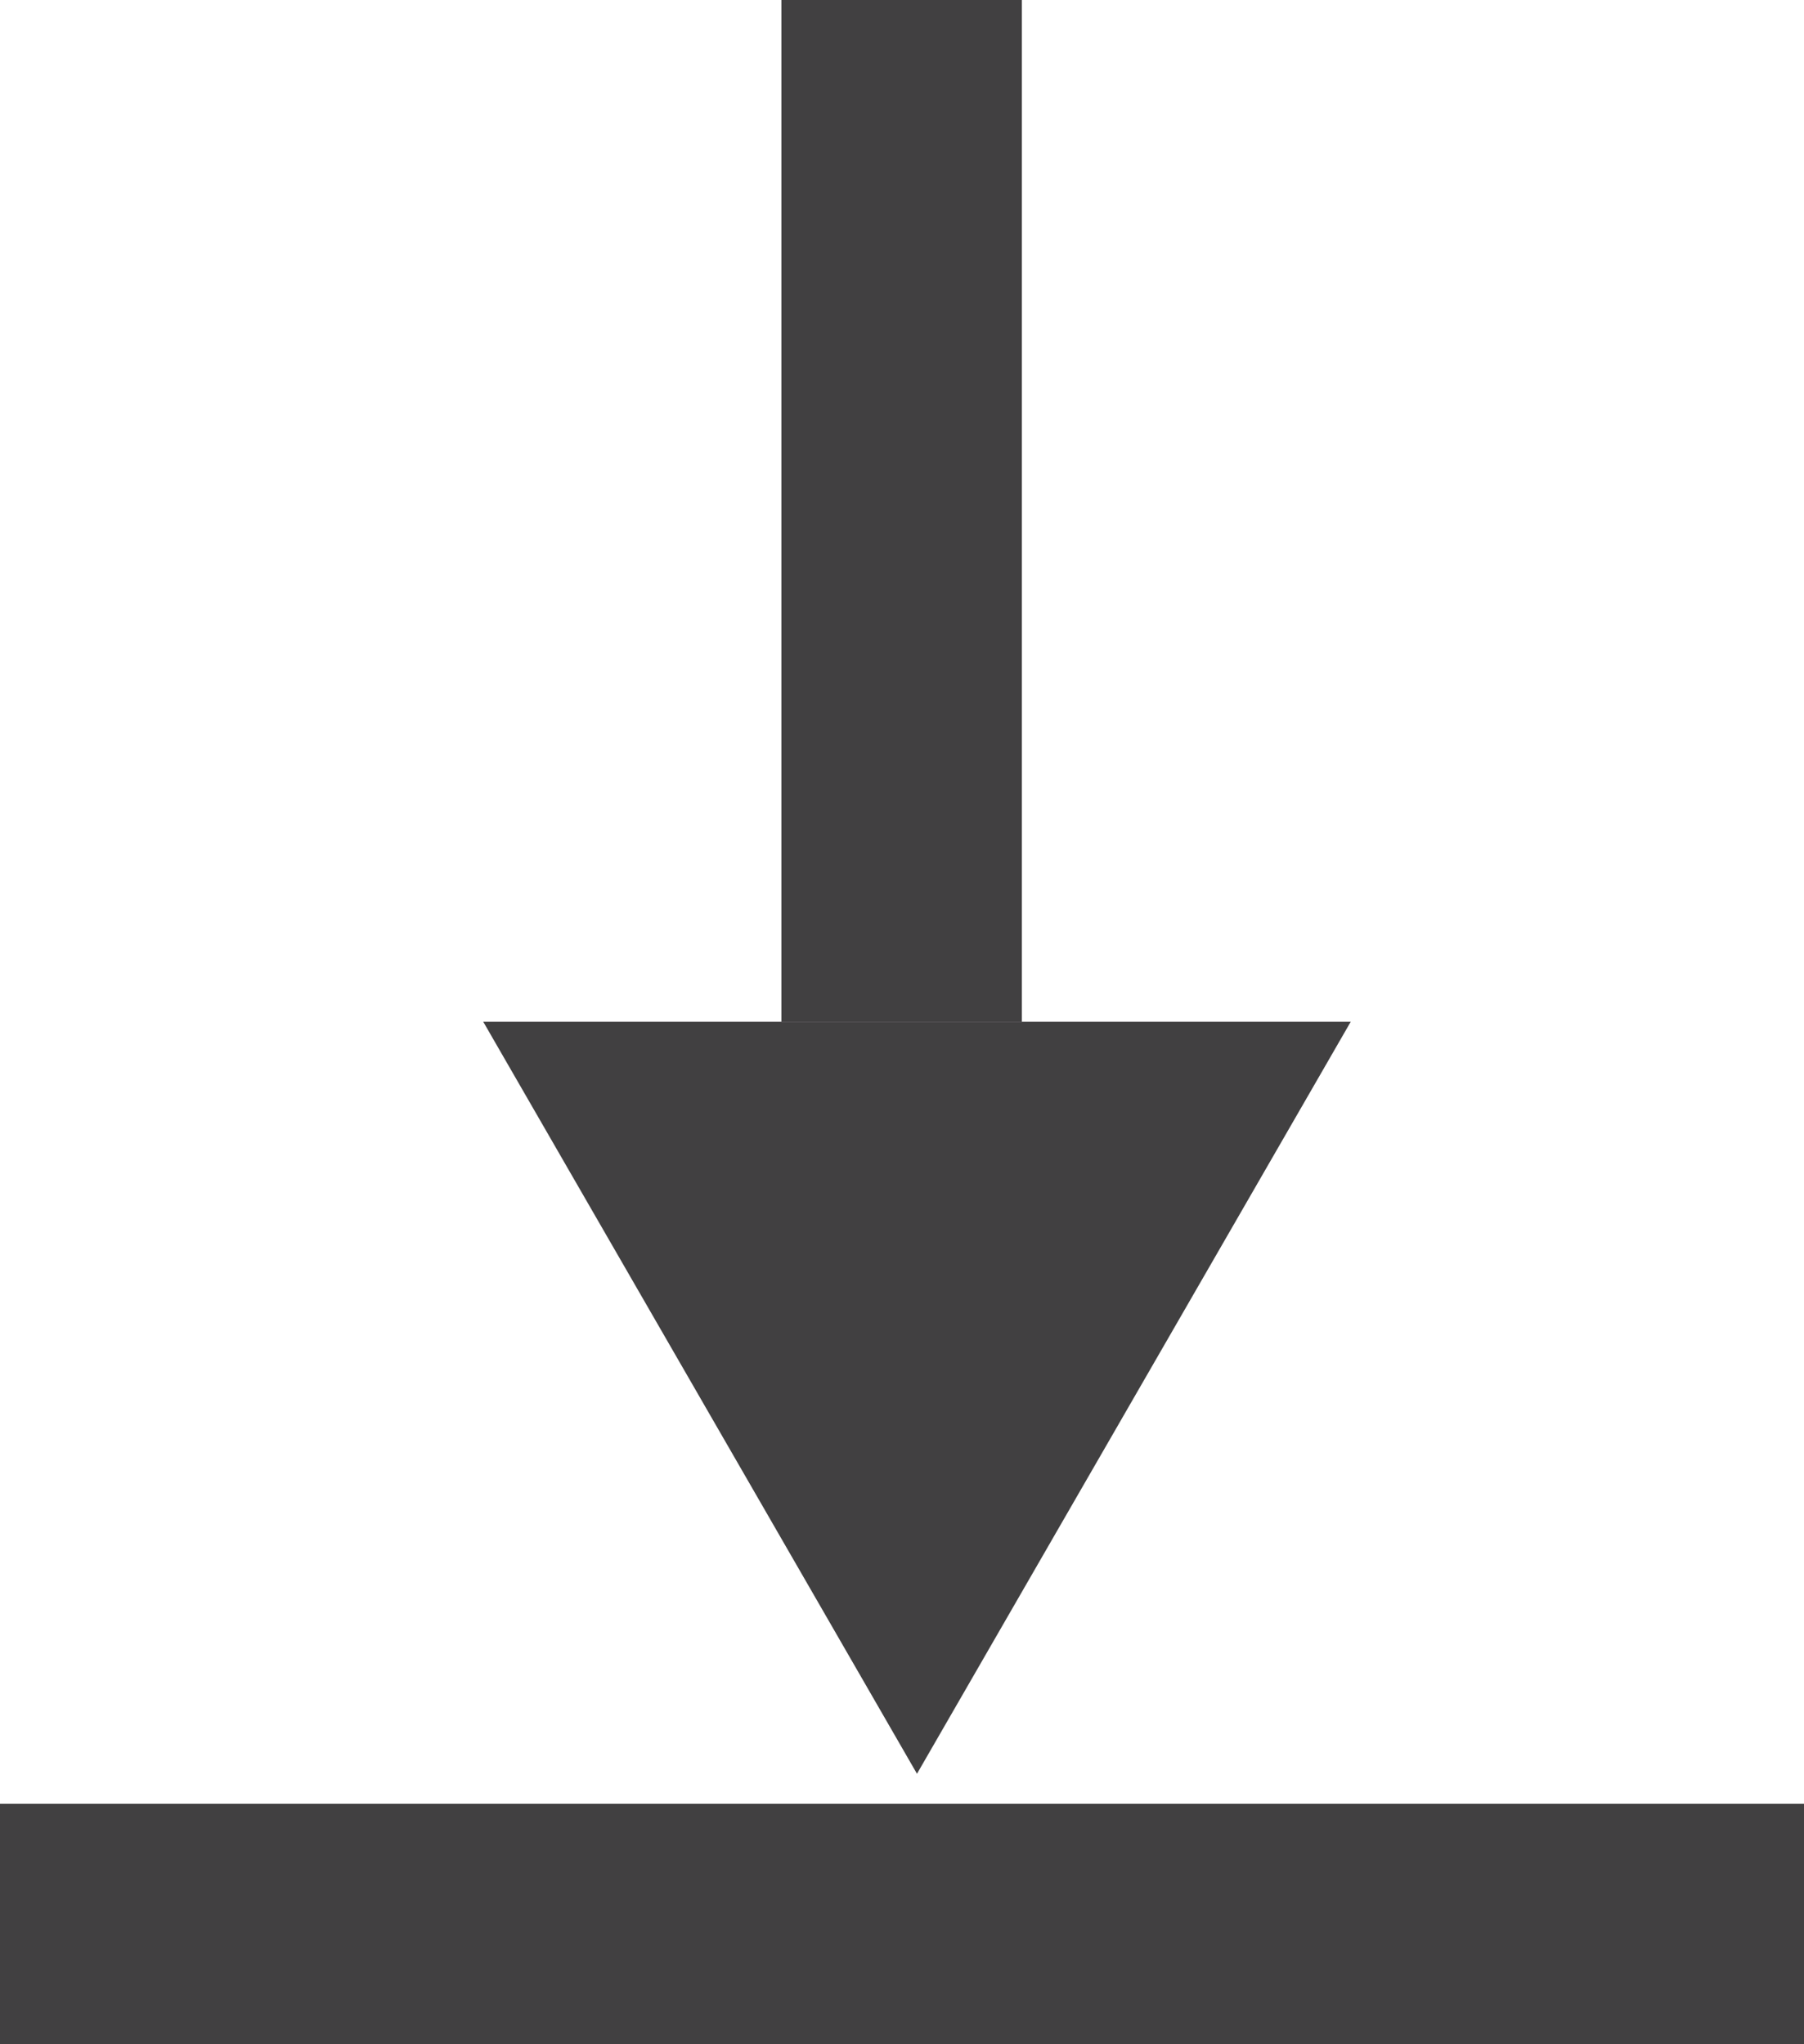
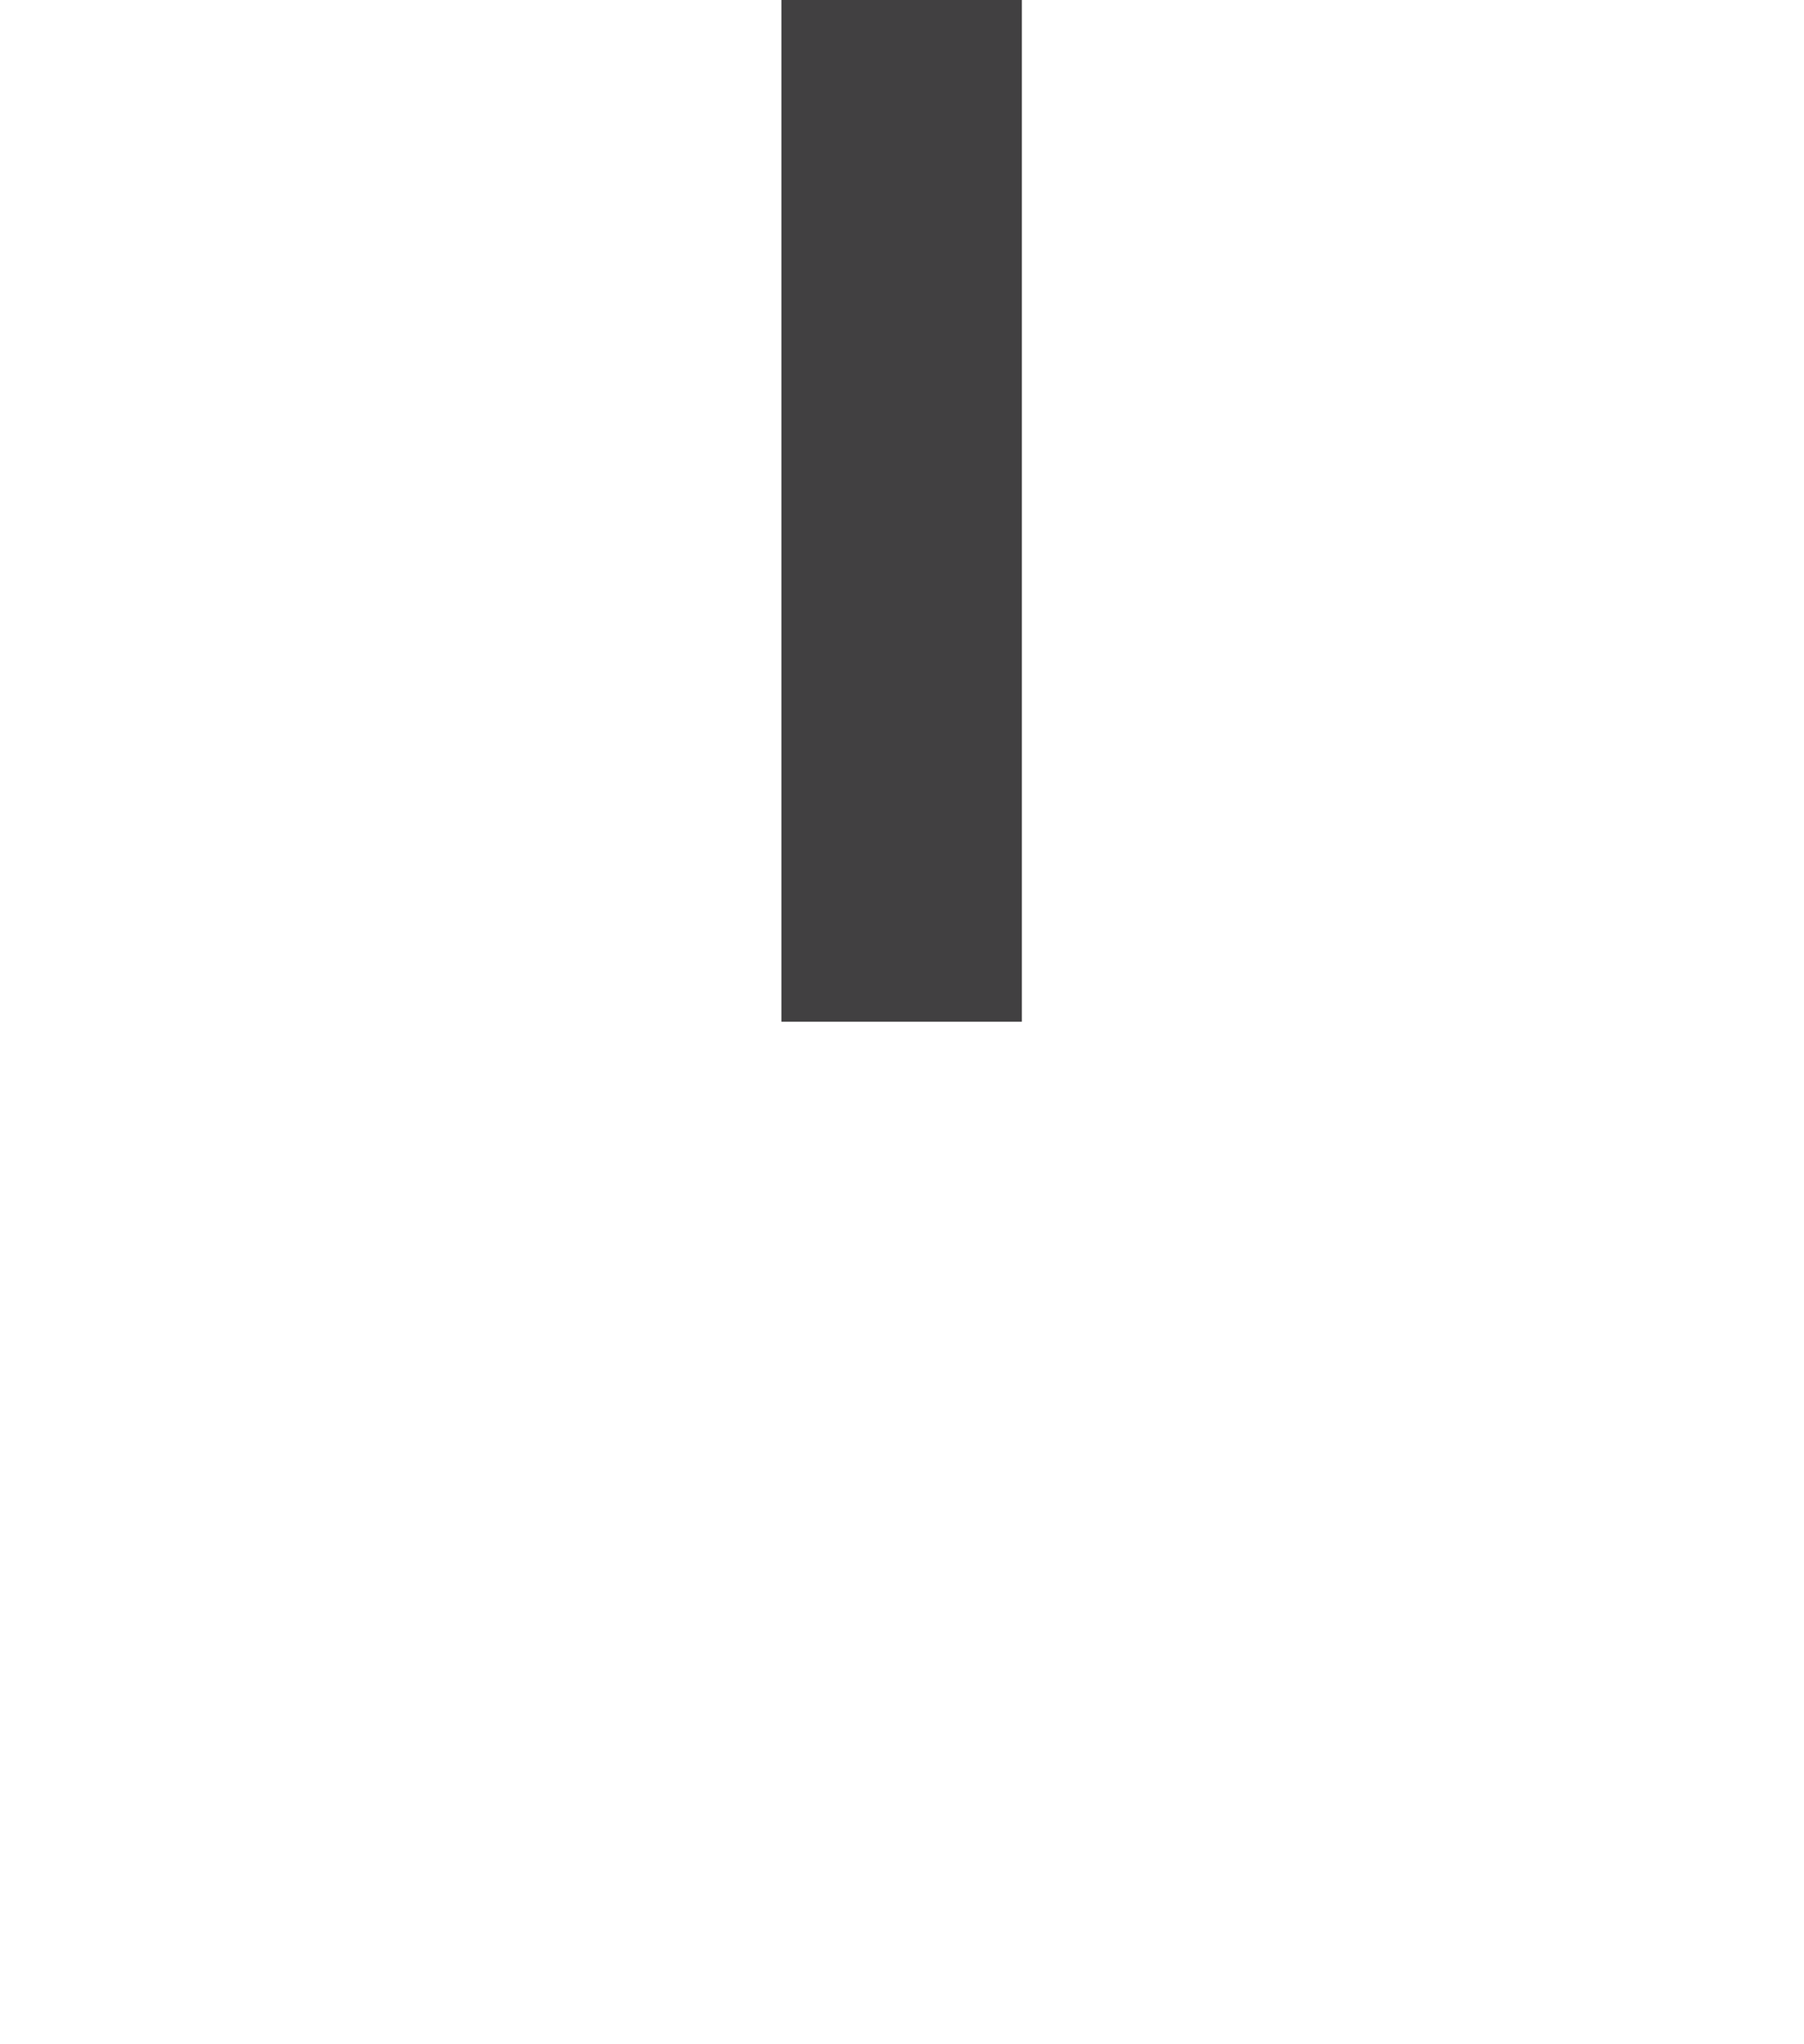
<svg xmlns="http://www.w3.org/2000/svg" viewBox="0 0 24.08 27.29">
  <defs>
    <style>.cls-1{fill:#1b1a1b;opacity:0.83;}</style>
  </defs>
  <title>asset</title>
  <g id="Layer_2" data-name="Layer 2">
    <g id="Layer_1-2" data-name="Layer 1">
-       <polygon class="cls-1" points="12.24 23.68 18.03 13.64 6.45 13.64 12.24 23.68" />
-       <rect class="cls-1" y="24.08" width="24.08" height="3.21" />
      <rect class="cls-1" x="5.22" y="5.22" width="13.64" height="3.21" transform="translate(18.86 -5.22) rotate(90)" />
    </g>
  </g>
</svg>